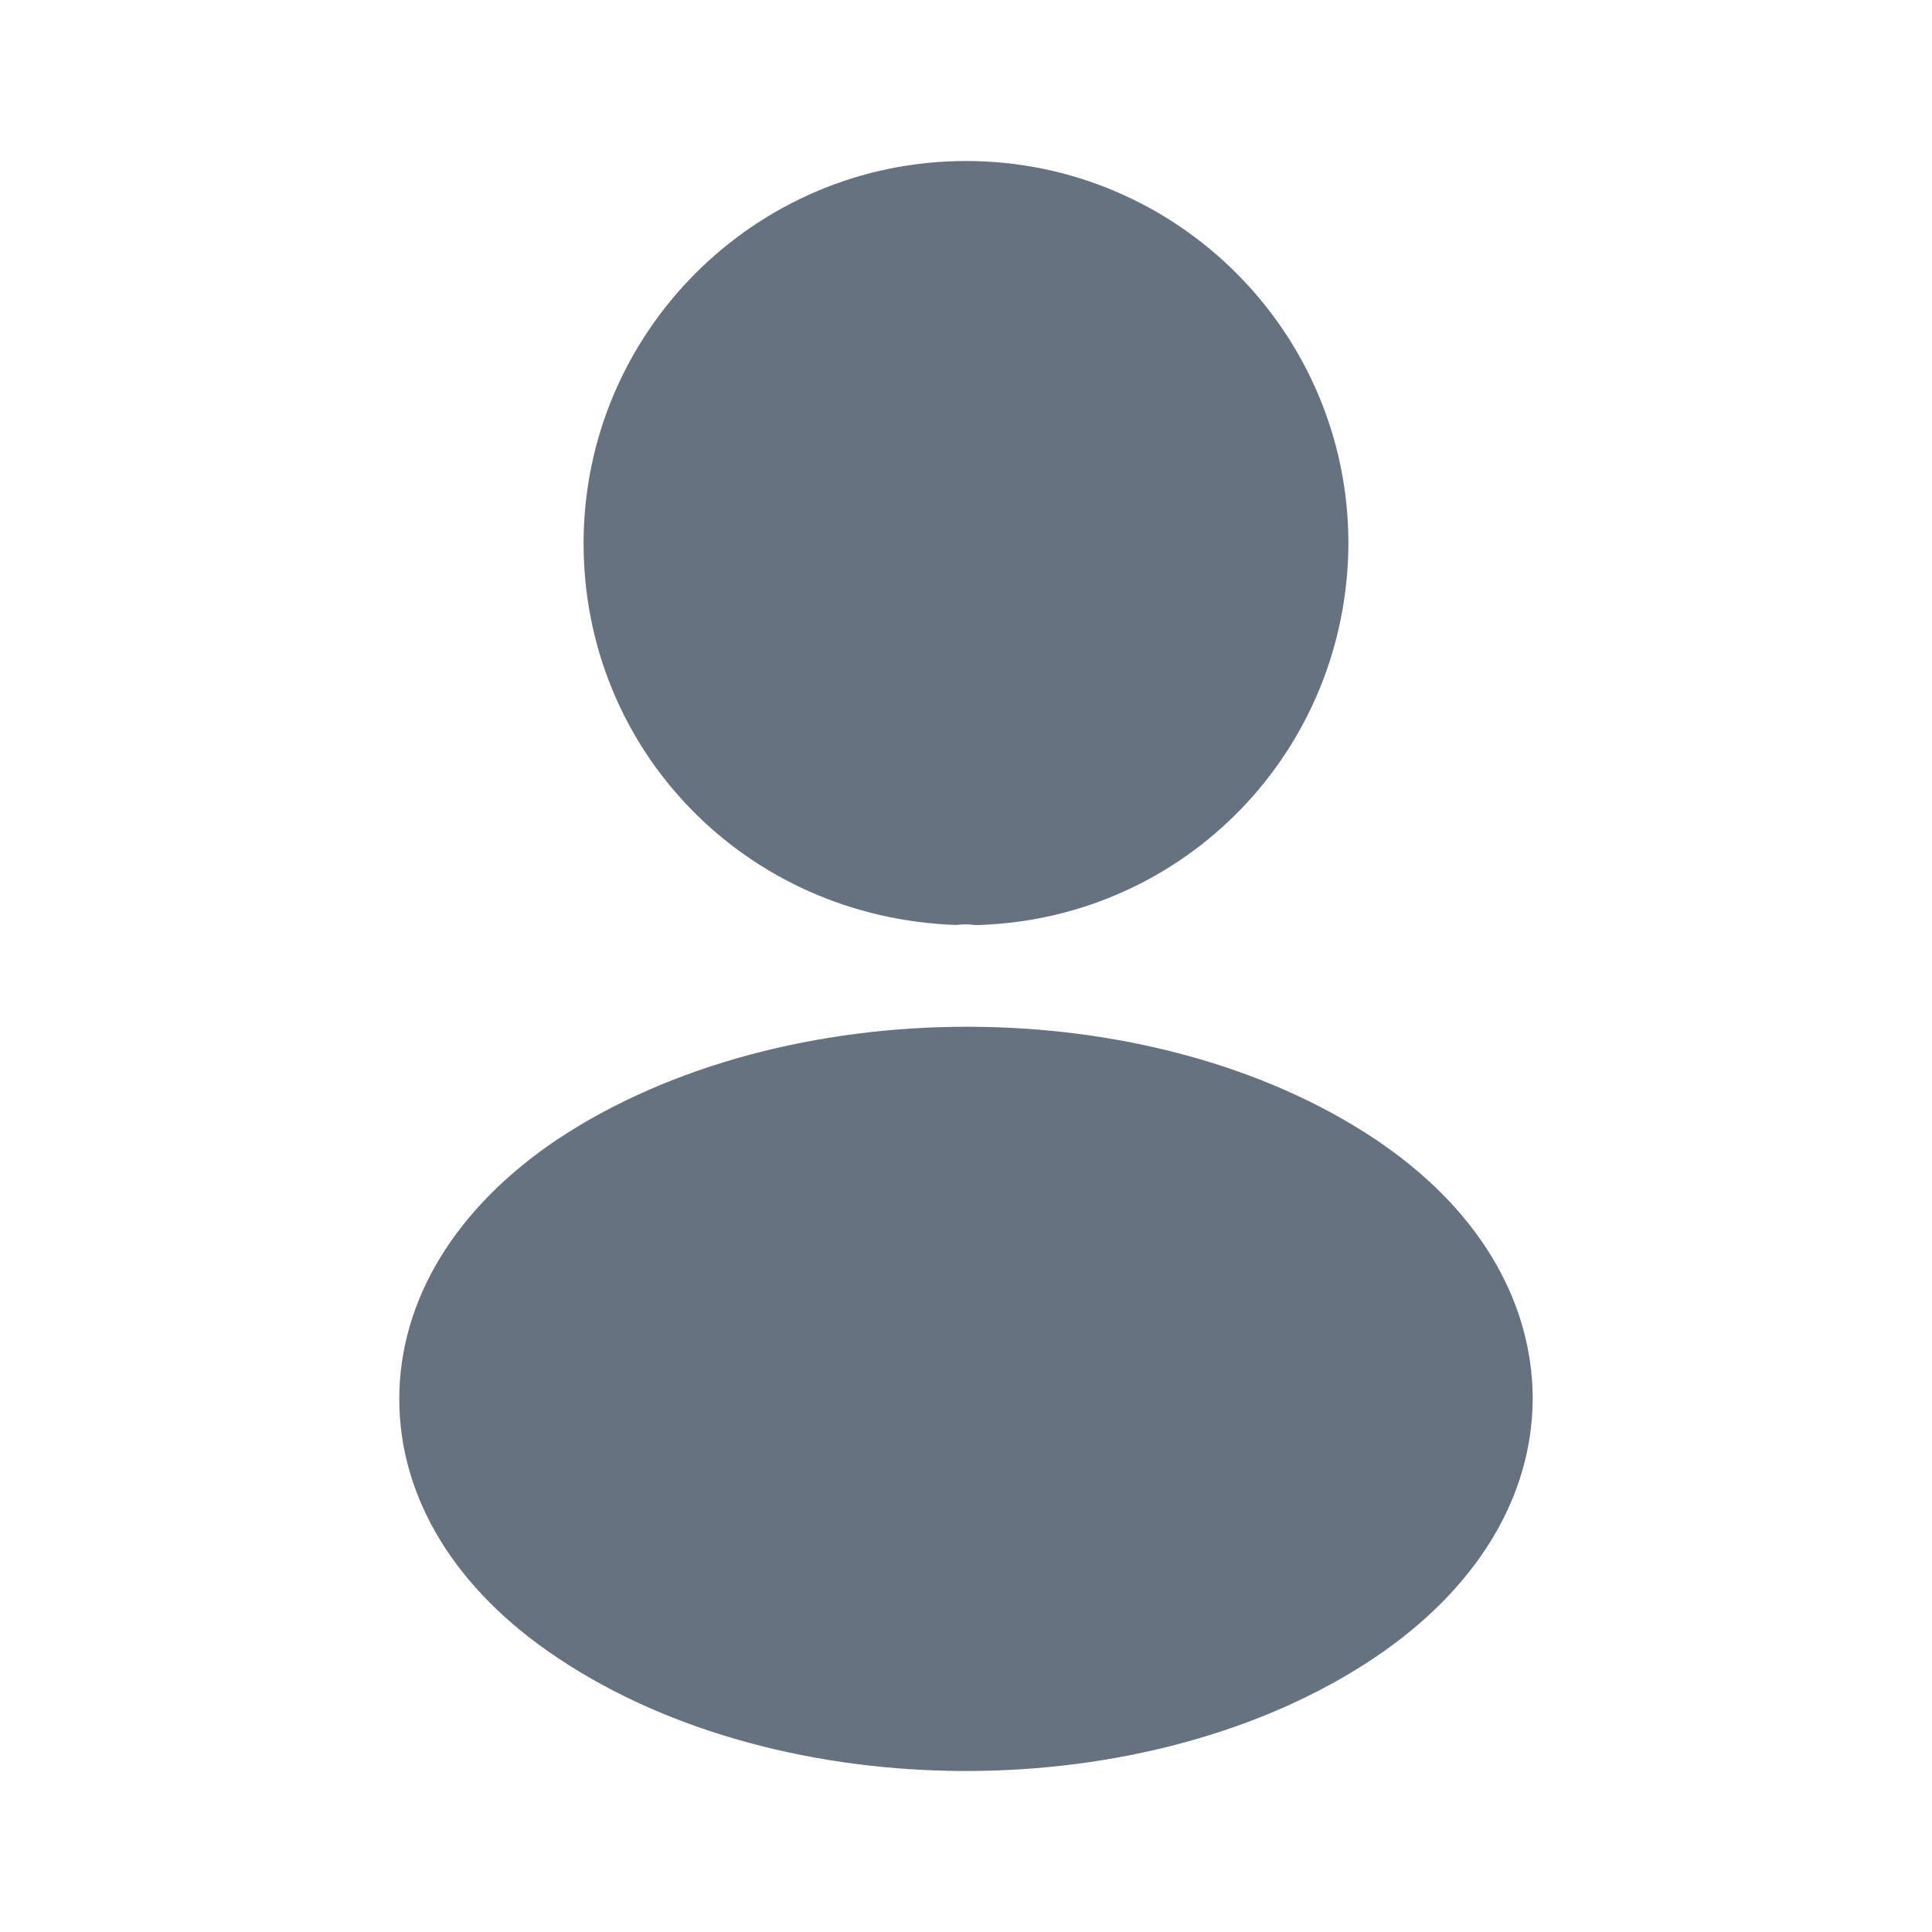
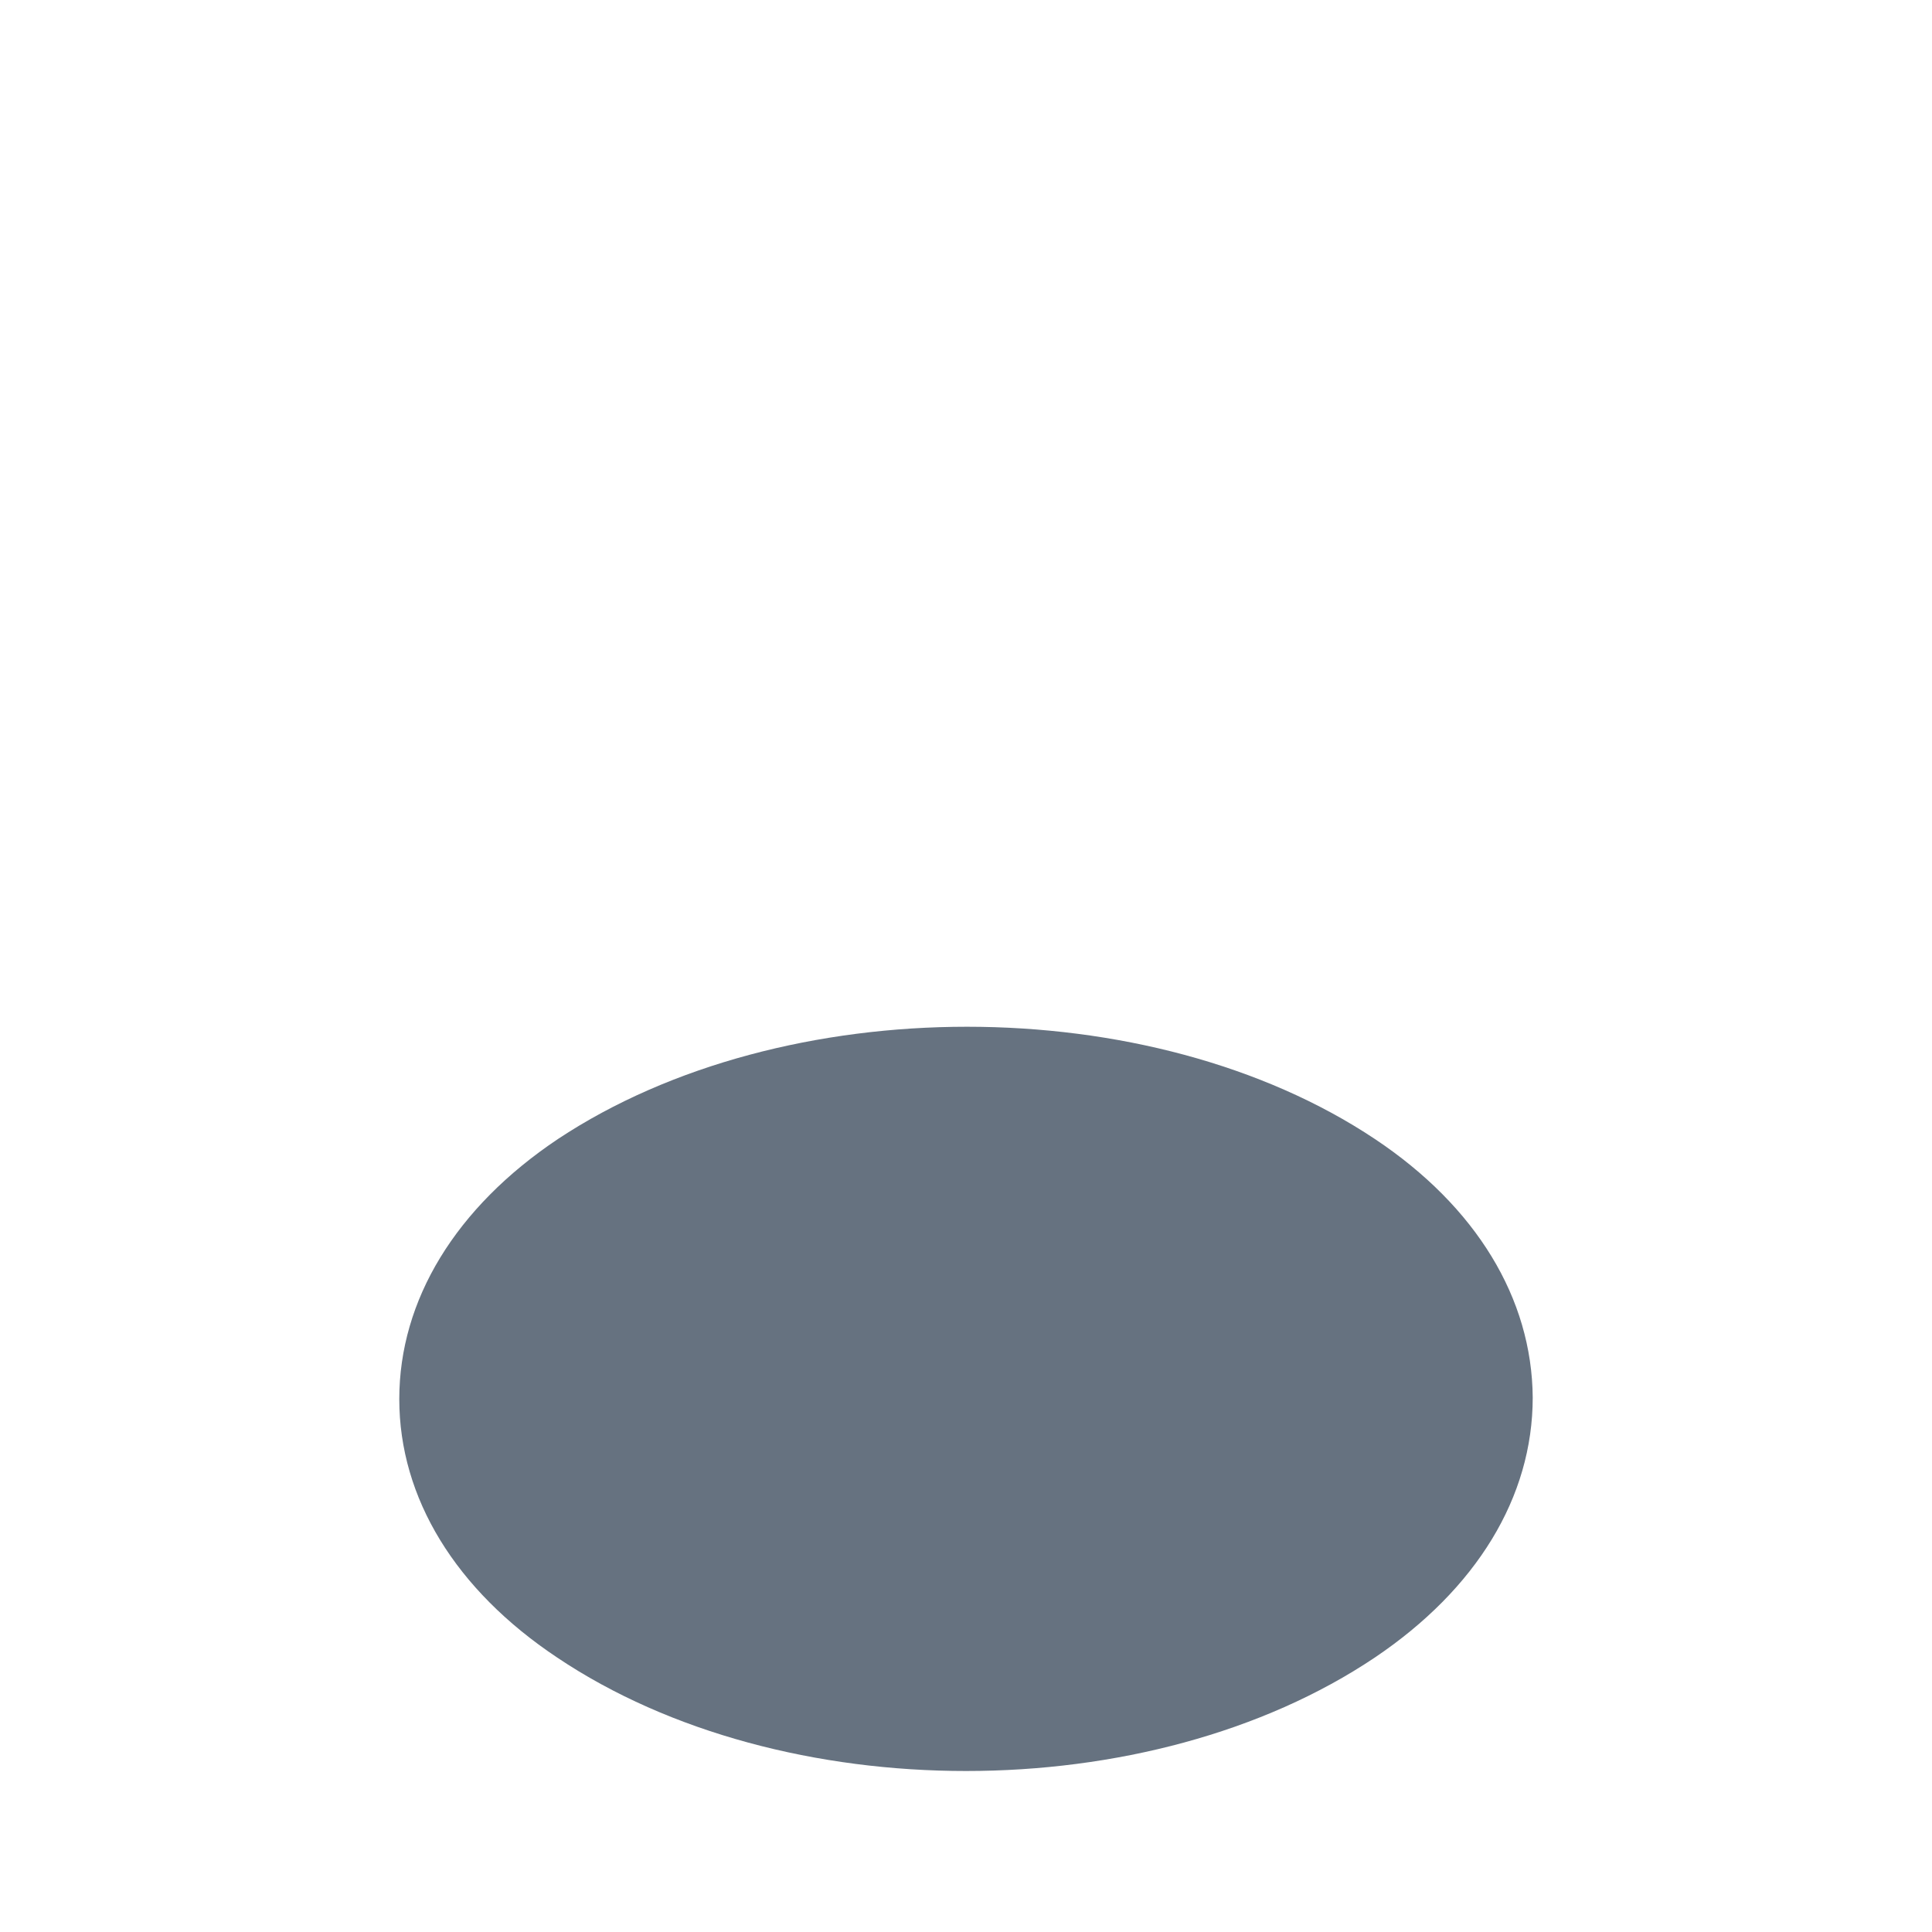
<svg xmlns="http://www.w3.org/2000/svg" width="30" height="30" viewBox="0 0 30 30" fill="none">
-   <path d="M15 2.5C11.725 2.5 9.062 5.163 9.062 8.438C9.062 11.65 11.575 14.25 14.85 14.363C14.95 14.35 15.05 14.35 15.125 14.363C15.15 14.363 15.162 14.363 15.188 14.363C15.2 14.363 15.2 14.363 15.213 14.363C18.413 14.25 20.925 11.65 20.938 8.438C20.938 5.163 18.275 2.5 15 2.5Z" fill="#667280" />
  <path d="M21.35 17.687C17.863 15.362 12.175 15.362 8.663 17.687C7.075 18.75 6.2 20.187 6.2 21.725C6.2 23.262 7.075 24.687 8.65 25.737C10.4 26.912 12.7 27.5 15 27.5C17.3 27.5 19.6 26.912 21.35 25.737C22.925 24.675 23.8 23.25 23.8 21.7C23.788 20.162 22.925 18.737 21.35 17.687Z" fill="#667280" />
</svg>